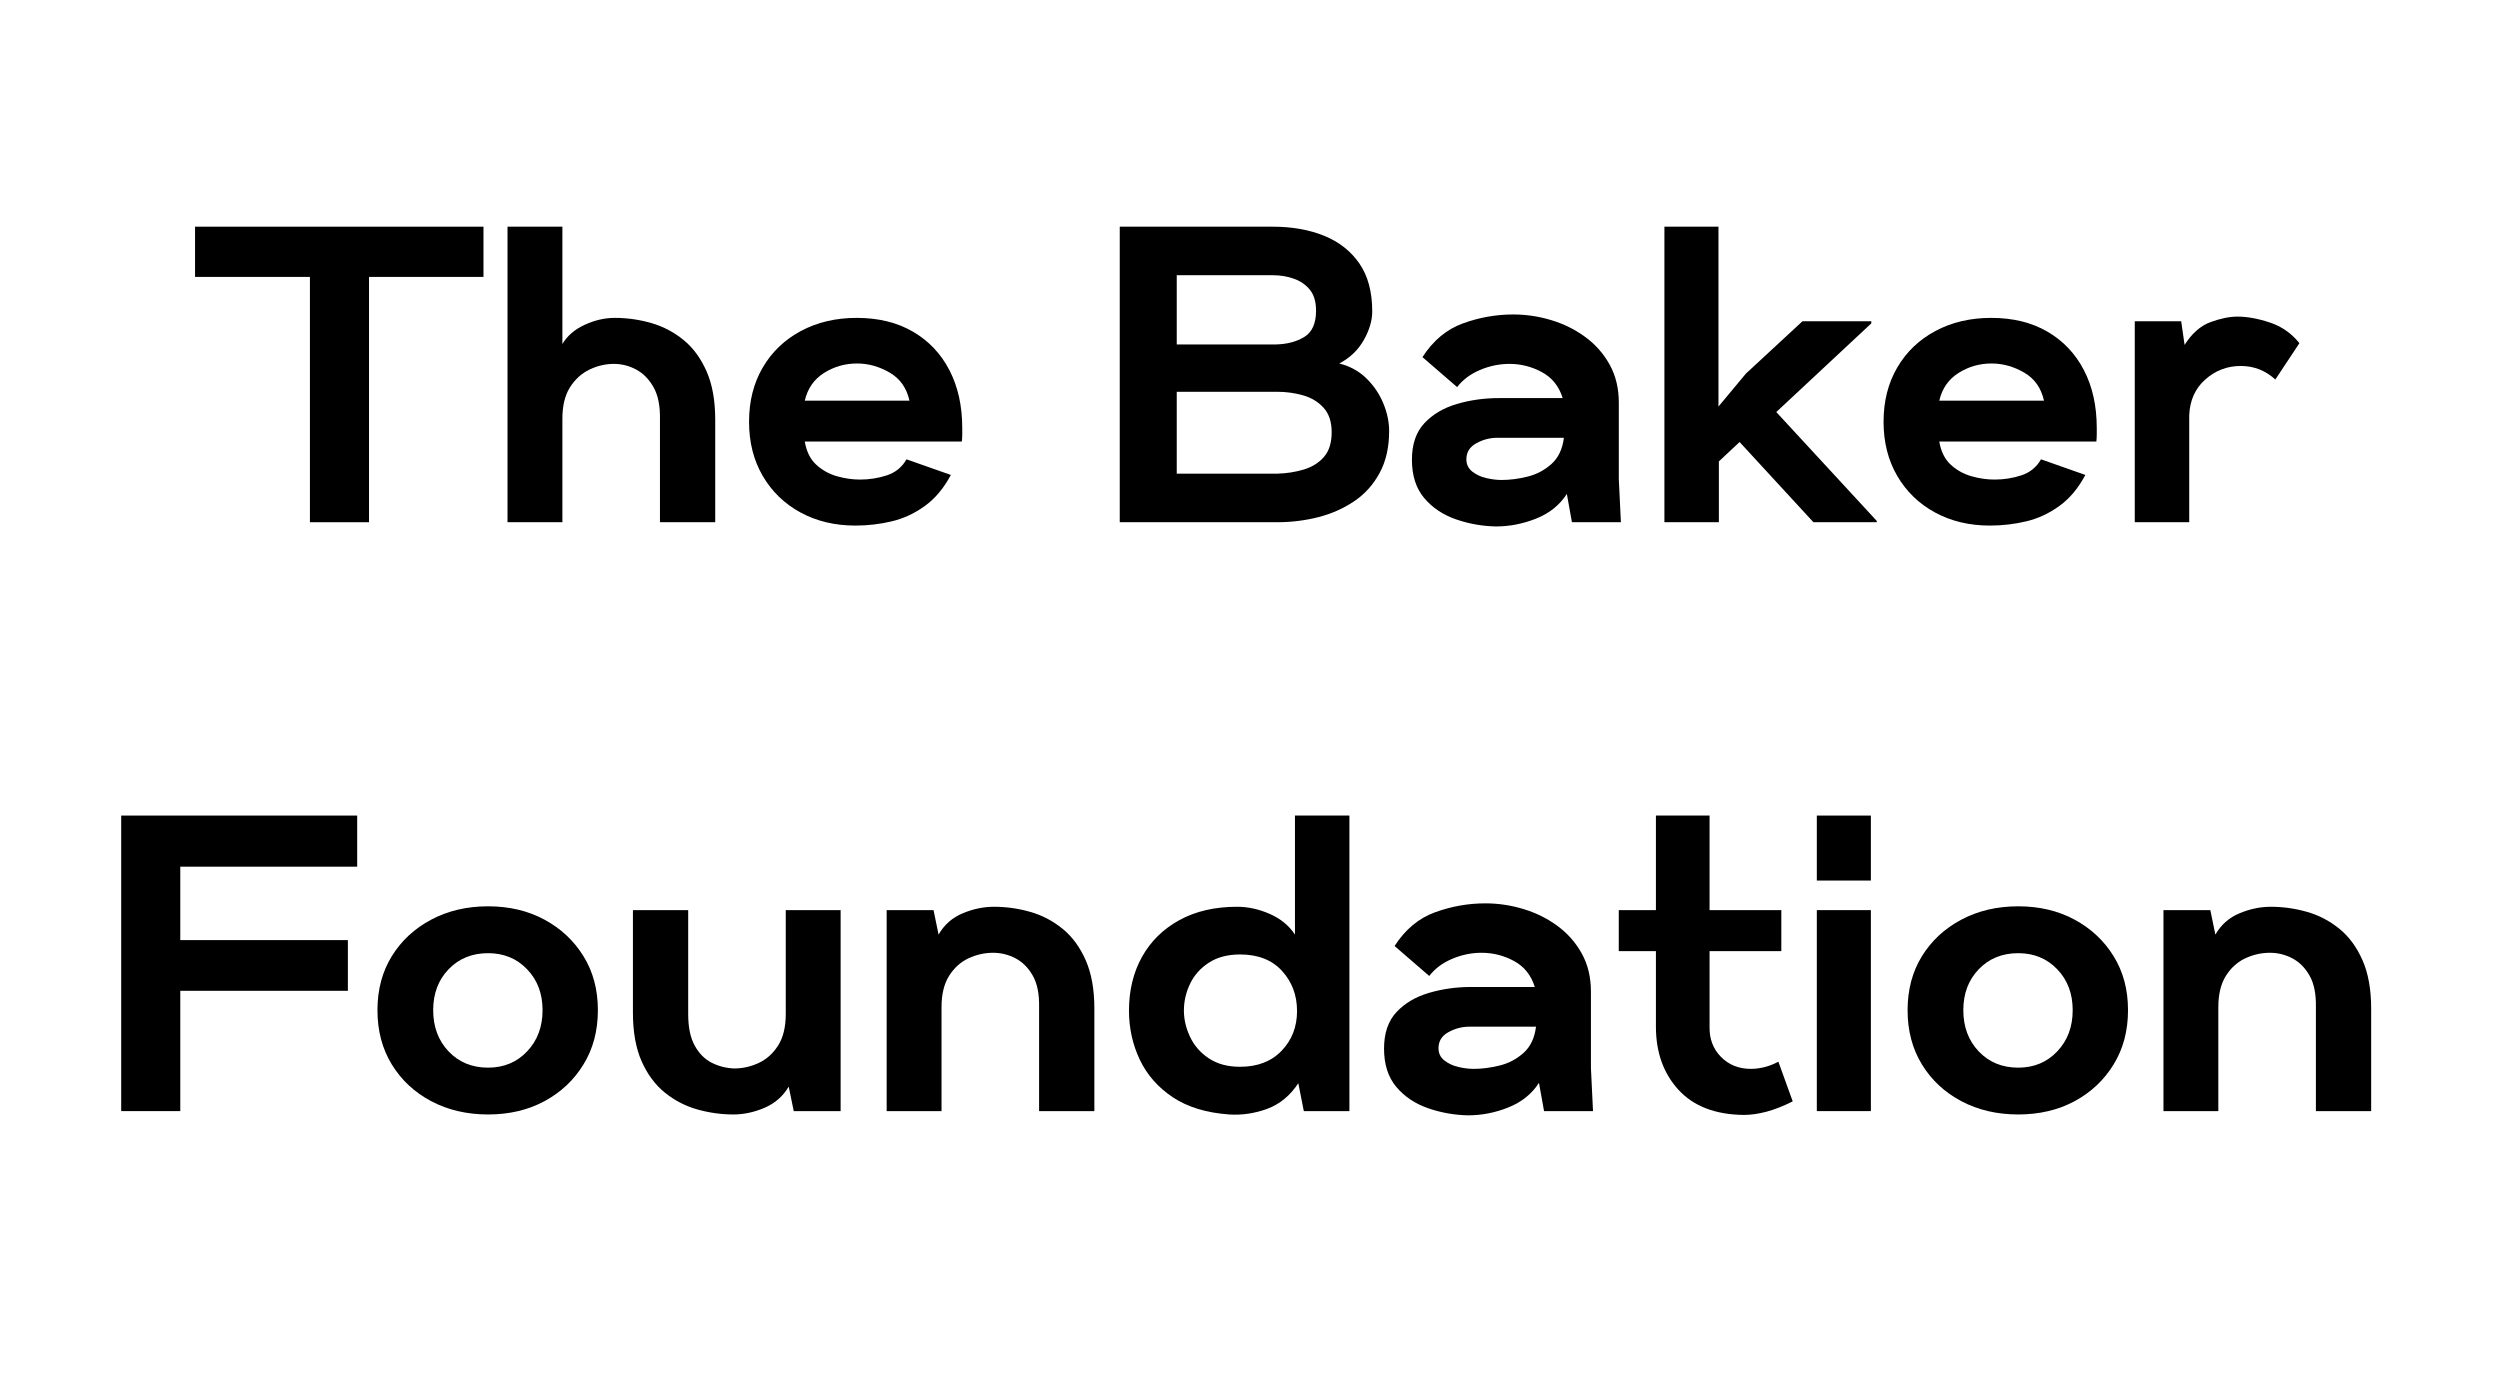
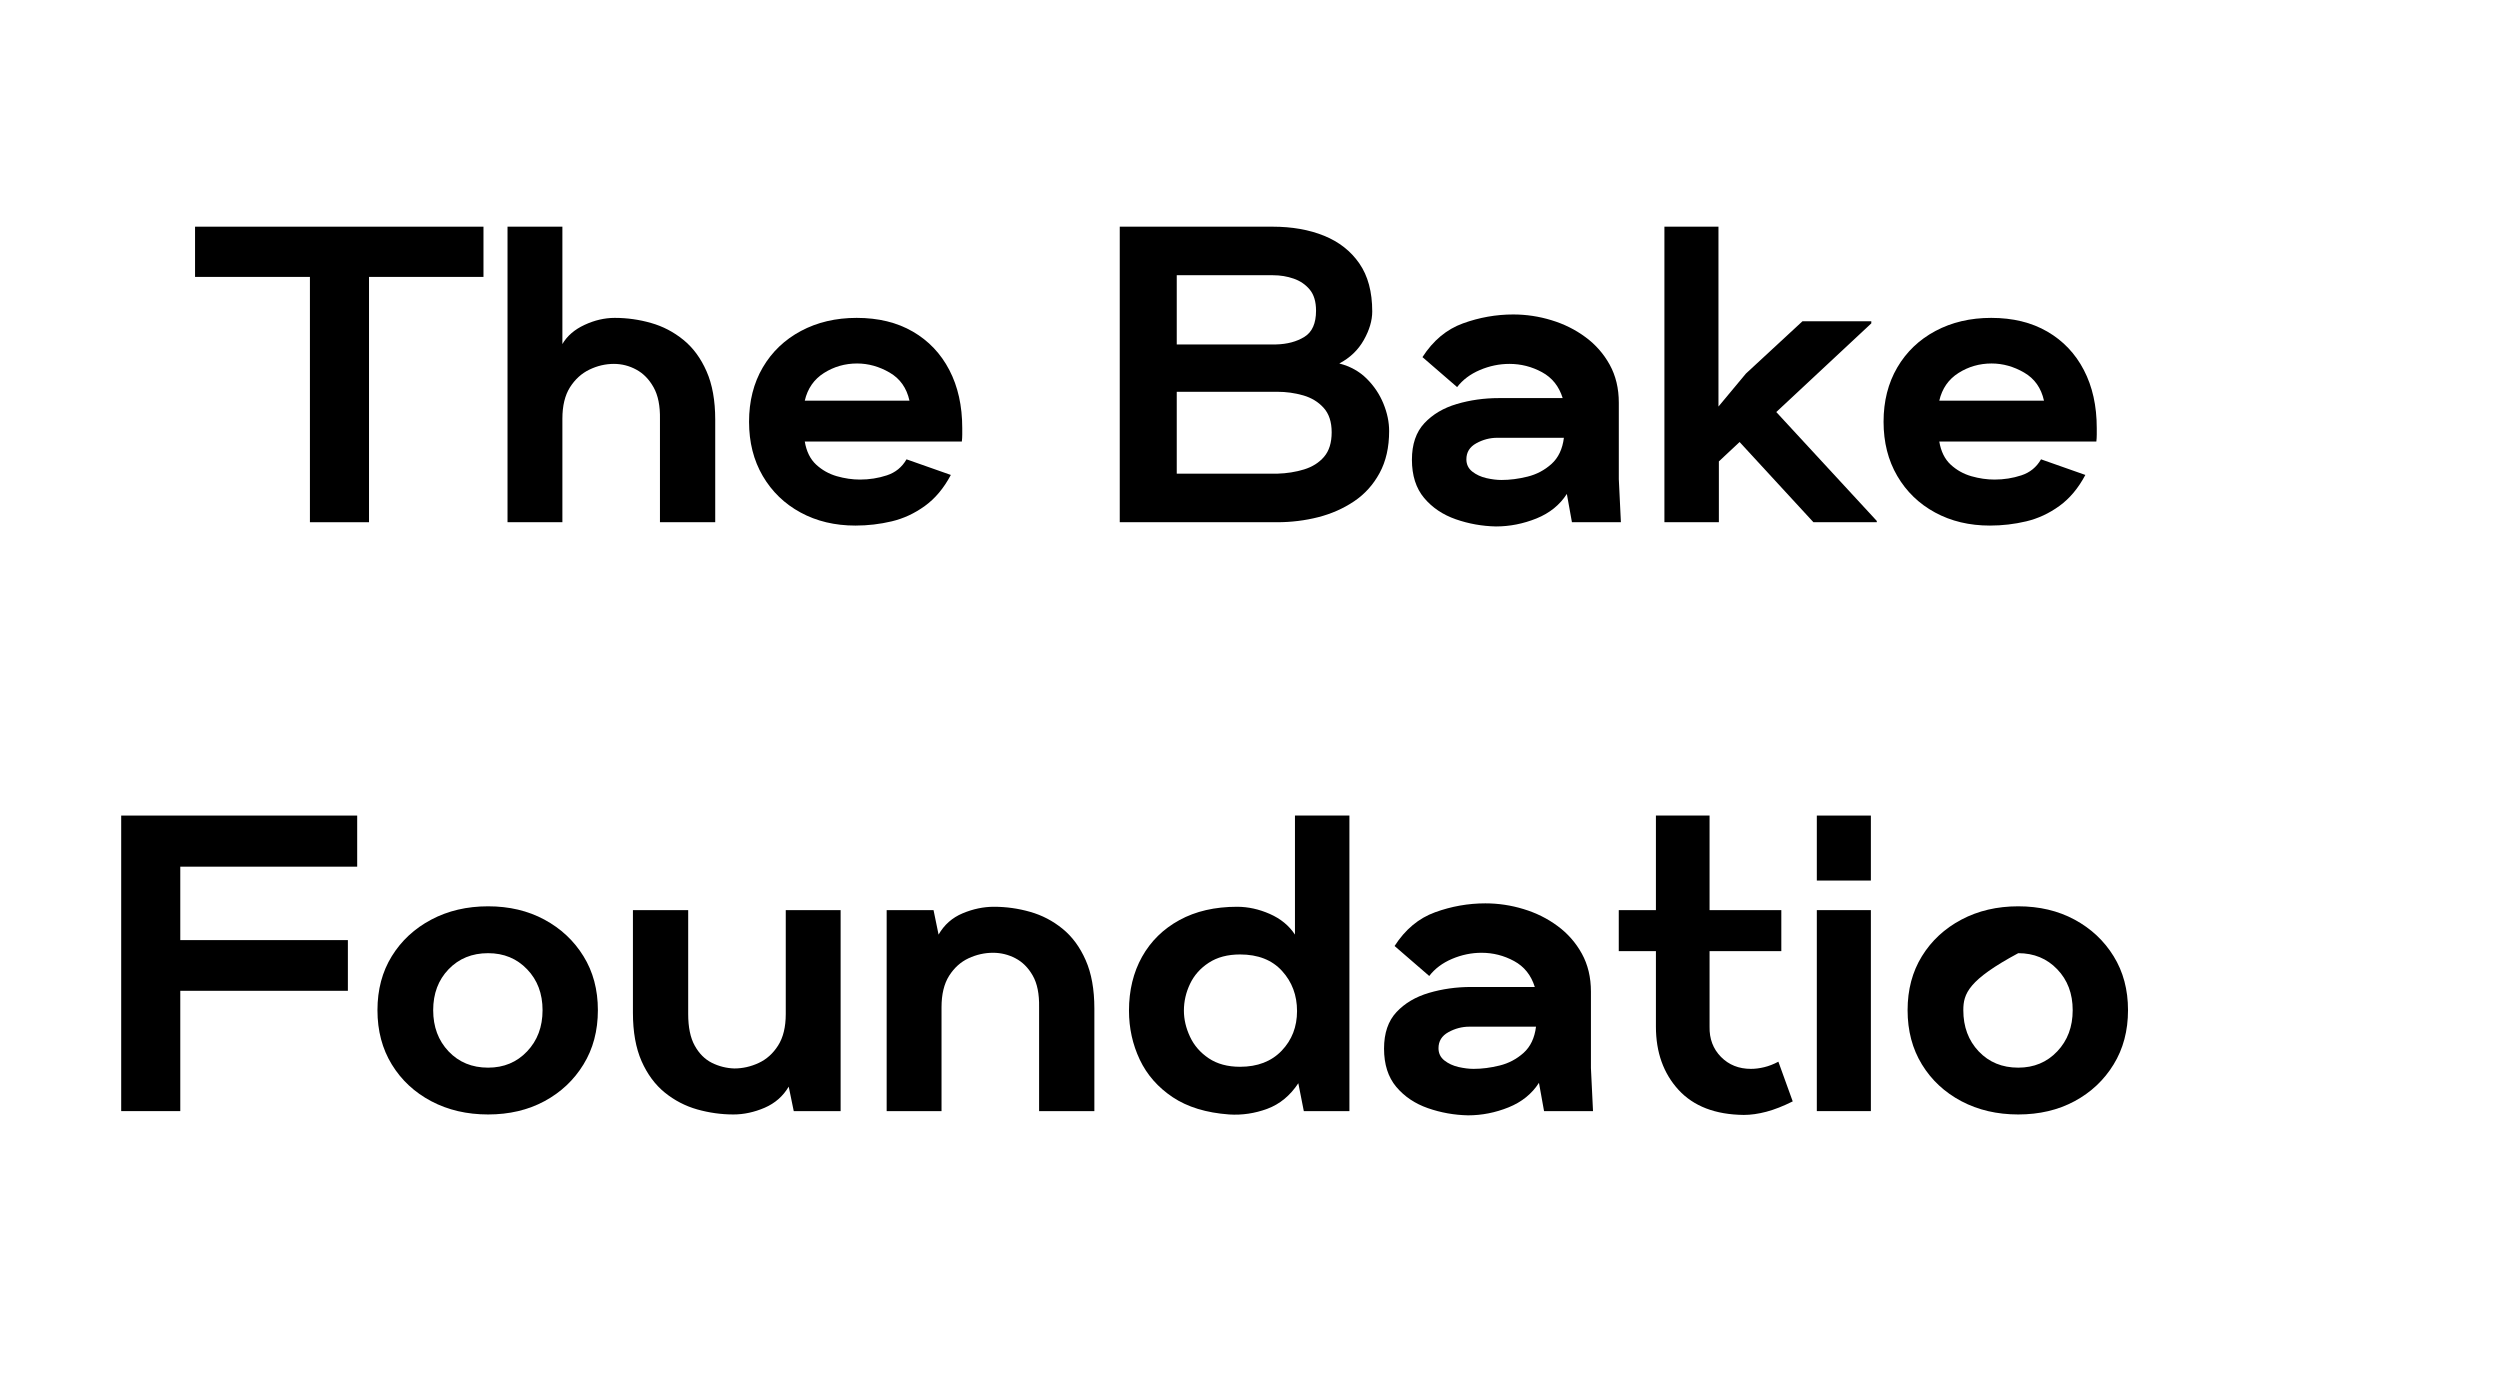
<svg xmlns="http://www.w3.org/2000/svg" width="900" zoomAndPan="magnify" viewBox="0 0 675 375" height="500" preserveAspectRatio="xMidYMid meet" version="1.0">
  <defs>
    <g />
  </defs>
  <g fill="#000000" fill-opacity="1">
    <g transform="translate(53.695, 141)">
      <g>
        <path d="M 29.984 0 L 29.984 -66.234 L -1.031 -66.234 L -1.031 -79.797 L 76.844 -79.797 L 76.844 -66.234 L 45.938 -66.234 L 45.938 0 Z M 29.984 0 " />
      </g>
    </g>
  </g>
  <g fill="#000000" fill-opacity="1">
    <g transform="translate(132.469, 141)">
      <g>
        <path d="M 4.562 0 L 4.562 -79.797 L 19.375 -79.797 L 19.375 -48.109 C 20.664 -50.305 22.66 -52.031 25.359 -53.281 C 28.055 -54.539 30.773 -55.172 33.516 -55.172 C 36.859 -55.172 40.125 -54.711 43.312 -53.797 C 46.508 -52.891 49.414 -51.375 52.031 -49.25 C 54.656 -47.125 56.742 -44.289 58.297 -40.75 C 59.859 -37.219 60.641 -32.867 60.641 -27.703 L 60.641 0 L 45.719 0 L 45.719 -27.812 C 45.789 -31.383 45.219 -34.254 44 -36.422 C 42.789 -38.586 41.234 -40.18 39.328 -41.203 C 37.43 -42.234 35.414 -42.75 33.281 -42.75 C 31.008 -42.75 28.805 -42.234 26.672 -41.203 C 24.547 -40.18 22.797 -38.586 21.422 -36.422 C 20.055 -34.254 19.375 -31.426 19.375 -27.938 L 19.375 0 Z M 4.562 0 " />
      </g>
    </g>
  </g>
  <g fill="#000000" fill-opacity="1">
    <g transform="translate(200.869, 141)">
      <g>
        <path d="M 30.094 0.906 C 24.551 0.906 19.613 -0.27 15.281 -2.625 C 10.945 -4.977 7.547 -8.266 5.078 -12.484 C 2.609 -16.703 1.375 -21.582 1.375 -27.125 C 1.375 -32.676 2.609 -37.562 5.078 -41.781 C 7.547 -46 10.984 -49.285 15.391 -51.641 C 19.797 -53.992 24.812 -55.172 30.438 -55.172 C 36.289 -55.172 41.344 -53.938 45.594 -51.469 C 49.852 -49 53.141 -45.539 55.453 -41.094 C 57.773 -36.645 58.938 -31.422 58.938 -25.422 C 58.938 -24.891 58.938 -24.301 58.938 -23.656 C 58.938 -23.008 58.898 -22.383 58.828 -21.781 L 16.422 -21.781 C 16.867 -19.113 17.891 -17.039 19.484 -15.562 C 21.086 -14.082 22.953 -13.035 25.078 -12.422 C 27.203 -11.816 29.289 -11.516 31.344 -11.516 C 33.852 -11.516 36.266 -11.895 38.578 -12.656 C 40.898 -13.414 42.672 -14.859 43.891 -16.984 L 55.859 -12.766 C 53.961 -9.191 51.625 -6.398 48.844 -4.391 C 46.07 -2.379 43.086 -0.992 39.891 -0.234 C 36.703 0.523 33.438 0.906 30.094 0.906 Z M 16.422 -32.828 L 44.688 -32.828 C 43.926 -36.254 42.141 -38.781 39.328 -40.406 C 36.516 -42.039 33.586 -42.859 30.547 -42.859 C 27.285 -42.859 24.305 -42.004 21.609 -40.297 C 18.91 -38.586 17.18 -36.098 16.422 -32.828 Z M 16.422 -32.828 " />
      </g>
    </g>
  </g>
  <g fill="#000000" fill-opacity="1">
    <g transform="translate(296.629, 141)">
      <g>
        <path d="M 5.703 0 L 5.703 -79.797 L 46.969 -79.797 C 52.207 -79.797 56.844 -78.977 60.875 -77.344 C 64.906 -75.707 68.078 -73.219 70.391 -69.875 C 72.711 -66.531 73.875 -62.203 73.875 -56.891 C 73.875 -54.453 73.113 -51.883 71.594 -49.188 C 70.07 -46.488 67.867 -44.379 64.984 -42.859 C 67.941 -42.098 70.41 -40.727 72.391 -38.75 C 74.367 -36.781 75.867 -34.539 76.891 -32.031 C 77.922 -29.52 78.438 -27.051 78.438 -24.625 C 78.438 -20.219 77.578 -16.438 75.859 -13.281 C 74.148 -10.125 71.852 -7.578 68.969 -5.641 C 66.082 -3.703 62.852 -2.273 59.281 -1.359 C 55.707 -0.453 52.02 0 48.219 0 Z M 21.094 -48 L 47.875 -48 C 50.914 -48.07 53.477 -48.754 55.562 -50.047 C 57.656 -51.336 58.703 -53.691 58.703 -57.109 C 58.703 -59.547 58.133 -61.445 57 -62.812 C 55.863 -64.176 54.422 -65.16 52.672 -65.766 C 50.922 -66.379 49.055 -66.688 47.078 -66.688 L 21.094 -66.688 Z M 21.094 -13.109 L 48.219 -13.109 C 50.801 -13.18 53.211 -13.562 55.453 -14.25 C 57.703 -14.938 59.508 -16.078 60.875 -17.672 C 62.238 -19.266 62.922 -21.469 62.922 -24.281 C 62.922 -27.094 62.195 -29.297 60.75 -30.891 C 59.312 -32.484 57.473 -33.602 55.234 -34.25 C 52.992 -34.895 50.656 -35.219 48.219 -35.219 L 21.094 -35.219 Z M 21.094 -13.109 " />
      </g>
    </g>
  </g>
  <g fill="#000000" fill-opacity="1">
    <g transform="translate(379.735, 141)">
      <g>
        <path d="M 24.172 1.141 C 20.441 1.066 16.828 0.422 13.328 -0.797 C 9.836 -2.016 6.988 -3.93 4.781 -6.547 C 2.582 -9.172 1.484 -12.613 1.484 -16.875 C 1.484 -21.051 2.602 -24.336 4.844 -26.734 C 7.082 -29.129 10.004 -30.859 13.609 -31.922 C 17.223 -32.984 21.008 -33.516 24.969 -33.516 L 42.188 -33.516 C 41.195 -36.703 39.332 -39.035 36.594 -40.516 C 33.852 -42.004 30.926 -42.75 27.812 -42.75 C 25.082 -42.75 22.422 -42.195 19.828 -41.094 C 17.242 -39.988 15.195 -38.453 13.688 -36.484 L 4.328 -44.578 C 7.211 -49.055 10.859 -52.094 15.266 -53.688 C 19.68 -55.289 24.207 -56.094 28.844 -56.094 C 32.344 -56.094 35.781 -55.578 39.156 -54.547 C 42.539 -53.523 45.598 -52.004 48.328 -49.984 C 51.066 -47.973 53.254 -45.484 54.891 -42.516 C 56.523 -39.555 57.344 -36.141 57.344 -32.266 L 57.344 -11.625 L 57.906 0 L 44.688 0 L 43.312 -7.641 C 41.414 -4.672 38.68 -2.461 35.109 -1.016 C 31.535 0.422 27.891 1.141 24.172 1.141 Z M 25.656 -11.406 C 27.926 -11.406 30.273 -11.707 32.703 -12.312 C 35.141 -12.914 37.289 -14.051 39.156 -15.719 C 41.02 -17.395 42.141 -19.754 42.516 -22.797 L 24.516 -22.797 C 22.535 -22.797 20.648 -22.301 18.859 -21.312 C 17.078 -20.332 16.188 -18.891 16.188 -16.984 C 16.188 -15.617 16.719 -14.516 17.781 -13.672 C 18.844 -12.836 20.113 -12.25 21.594 -11.906 C 23.082 -11.57 24.438 -11.406 25.656 -11.406 Z M 25.656 -11.406 " />
      </g>
    </g>
  </g>
  <g fill="#000000" fill-opacity="1">
    <g transform="translate(444.829, 141)">
      <g>
        <path d="M 4.562 0 L 4.562 -79.797 L 19.156 -79.797 L 19.156 -31.234 L 26.562 -40.125 L 41.844 -54.266 L 60.422 -54.266 L 60.422 -53.688 L 34.766 -29.75 L 61.906 -0.344 L 61.906 0 L 44.797 0 L 24.859 -21.656 L 19.266 -16.422 L 19.266 0 Z M 4.562 0 " />
      </g>
    </g>
  </g>
  <g fill="#000000" fill-opacity="1">
    <g transform="translate(507.187, 141)">
      <g>
        <path d="M 30.094 0.906 C 24.551 0.906 19.613 -0.27 15.281 -2.625 C 10.945 -4.977 7.547 -8.266 5.078 -12.484 C 2.609 -16.703 1.375 -21.582 1.375 -27.125 C 1.375 -32.676 2.609 -37.562 5.078 -41.781 C 7.547 -46 10.984 -49.285 15.391 -51.641 C 19.797 -53.992 24.812 -55.172 30.438 -55.172 C 36.289 -55.172 41.344 -53.938 45.594 -51.469 C 49.852 -49 53.141 -45.539 55.453 -41.094 C 57.773 -36.645 58.938 -31.422 58.938 -25.422 C 58.938 -24.891 58.938 -24.301 58.938 -23.656 C 58.938 -23.008 58.898 -22.383 58.828 -21.781 L 16.422 -21.781 C 16.867 -19.113 17.891 -17.039 19.484 -15.562 C 21.086 -14.082 22.953 -13.035 25.078 -12.422 C 27.203 -11.816 29.289 -11.516 31.344 -11.516 C 33.852 -11.516 36.266 -11.895 38.578 -12.656 C 40.898 -13.414 42.672 -14.859 43.891 -16.984 L 55.859 -12.766 C 53.961 -9.191 51.625 -6.398 48.844 -4.391 C 46.07 -2.379 43.086 -0.992 39.891 -0.234 C 36.703 0.523 33.438 0.906 30.094 0.906 Z M 16.422 -32.828 L 44.688 -32.828 C 43.926 -36.254 42.141 -38.781 39.328 -40.406 C 36.516 -42.039 33.586 -42.859 30.547 -42.859 C 27.285 -42.859 24.305 -42.004 21.609 -40.297 C 18.91 -38.586 17.18 -36.098 16.422 -32.828 Z M 16.422 -32.828 " />
      </g>
    </g>
  </g>
  <g fill="#000000" fill-opacity="1">
    <g transform="translate(571.825, 141)">
      <g>
-         <path d="M 4.562 0 L 4.562 -54.266 L 17.094 -54.266 L 18.016 -47.875 C 19.984 -50.988 22.316 -53.039 25.016 -54.031 C 27.711 -55.02 30.129 -55.516 32.266 -55.516 C 34.922 -55.516 37.844 -54.984 41.031 -53.922 C 44.227 -52.859 46.891 -51 49.016 -48.344 L 42.516 -38.531 C 39.859 -40.969 36.742 -42.188 33.172 -42.188 C 29.523 -42.188 26.332 -40.969 23.594 -38.531 C 20.863 -36.102 19.422 -32.875 19.266 -28.844 L 19.266 0 Z M 4.562 0 " />
-       </g>
+         </g>
    </g>
  </g>
  <g fill="#000000" fill-opacity="1">
    <g transform="translate(27.129, 300)">
      <g>
        <path d="M 5.594 0 L 5.594 -79.797 L 69.312 -79.797 L 69.312 -66 L 21.547 -66 L 21.547 -46.172 L 66.797 -46.172 L 66.797 -32.484 L 21.547 -32.484 L 21.547 0 Z M 5.594 0 " />
      </g>
    </g>
  </g>
  <g fill="#000000" fill-opacity="1">
    <g transform="translate(99.975, 300)">
      <g>
        <path d="M 31.812 0.906 C 26.102 0.906 20.988 -0.285 16.469 -2.672 C 11.945 -5.066 8.395 -8.375 5.812 -12.594 C 3.227 -16.812 1.938 -21.695 1.938 -27.25 C 1.938 -32.789 3.227 -37.648 5.812 -41.828 C 8.395 -46.016 11.945 -49.305 16.469 -51.703 C 20.988 -54.098 26.102 -55.297 31.812 -55.297 C 37.508 -55.297 42.578 -54.098 47.016 -51.703 C 51.461 -49.305 54.977 -46.016 57.562 -41.828 C 60.156 -37.648 61.453 -32.789 61.453 -27.25 C 61.453 -21.695 60.156 -16.812 57.562 -12.594 C 54.977 -8.375 51.461 -5.066 47.016 -2.672 C 42.578 -0.285 37.508 0.906 31.812 0.906 Z M 31.812 -11.734 C 36.062 -11.734 39.57 -13.195 42.344 -16.125 C 45.125 -19.051 46.516 -22.758 46.516 -27.25 C 46.516 -31.727 45.125 -35.41 42.344 -38.297 C 39.57 -41.191 36.062 -42.641 31.812 -42.641 C 27.477 -42.641 23.922 -41.191 21.141 -38.297 C 18.367 -35.41 16.984 -31.727 16.984 -27.25 C 16.984 -22.758 18.367 -19.051 21.141 -16.125 C 23.922 -13.195 27.477 -11.734 31.812 -11.734 Z M 31.812 -11.734 " />
      </g>
    </g>
  </g>
  <g fill="#000000" fill-opacity="1">
    <g transform="translate(166.437, 300)">
      <g>
        <path d="M 31.578 0.906 C 28.305 0.906 25.055 0.453 21.828 -0.453 C 18.598 -1.367 15.672 -2.891 13.047 -5.016 C 10.43 -7.141 8.344 -9.969 6.781 -13.5 C 5.227 -17.039 4.453 -21.395 4.453 -26.562 L 4.453 -54.266 L 19.375 -54.266 L 19.375 -26.219 C 19.375 -22.645 19.961 -19.797 21.141 -17.672 C 22.316 -15.547 23.852 -14.004 25.75 -13.047 C 27.656 -12.098 29.676 -11.586 31.812 -11.516 C 34.082 -11.516 36.281 -12.008 38.406 -13 C 40.539 -13.988 42.289 -15.562 43.656 -17.719 C 45.031 -19.883 45.719 -22.719 45.719 -26.219 L 45.719 -54.266 L 60.531 -54.266 L 60.531 0 L 47.875 0 L 46.516 -6.609 C 44.992 -4.023 42.828 -2.125 40.016 -0.906 C 37.203 0.301 34.391 0.906 31.578 0.906 Z M 31.578 0.906 " />
      </g>
    </g>
  </g>
  <g fill="#000000" fill-opacity="1">
    <g transform="translate(234.837, 300)">
      <g>
        <path d="M 4.562 0 L 4.562 -54.266 L 17.219 -54.266 L 18.578 -47.656 C 20.098 -50.312 22.266 -52.227 25.078 -53.406 C 27.891 -54.582 30.703 -55.172 33.516 -55.172 C 36.859 -55.172 40.125 -54.711 43.312 -53.797 C 46.508 -52.891 49.414 -51.375 52.031 -49.25 C 54.656 -47.125 56.742 -44.289 58.297 -40.75 C 59.859 -37.219 60.641 -32.867 60.641 -27.703 L 60.641 0 L 45.719 0 L 45.719 -28.047 C 45.789 -31.617 45.219 -34.469 44 -36.594 C 42.789 -38.719 41.234 -40.273 39.328 -41.266 C 37.43 -42.254 35.414 -42.75 33.281 -42.75 C 31.008 -42.75 28.805 -42.254 26.672 -41.266 C 24.547 -40.273 22.797 -38.695 21.422 -36.531 C 20.055 -34.363 19.375 -31.535 19.375 -28.047 L 19.375 0 Z M 4.562 0 " />
      </g>
    </g>
  </g>
  <g fill="#000000" fill-opacity="1">
    <g transform="translate(303.123, 300)">
      <g>
        <path d="M 28.734 0.906 C 22.578 0.457 17.504 -1.094 13.516 -3.75 C 9.523 -6.414 6.555 -9.801 4.609 -13.906 C 2.672 -18.008 1.703 -22.414 1.703 -27.125 C 1.703 -32.602 2.879 -37.453 5.234 -41.672 C 7.598 -45.891 10.961 -49.191 15.328 -51.578 C 19.703 -53.973 24.891 -55.172 30.891 -55.172 C 33.859 -55.172 36.805 -54.523 39.734 -53.234 C 42.66 -51.941 44.922 -50.082 46.516 -47.656 L 46.516 -79.797 L 61.219 -79.797 L 61.219 0 L 48.906 0 L 47.422 -7.531 C 45.223 -4.188 42.43 -1.883 39.047 -0.625 C 35.66 0.625 32.223 1.133 28.734 0.906 Z M 31.688 -11.969 C 36.406 -11.969 40.148 -13.41 42.922 -16.297 C 45.691 -19.191 47.078 -22.766 47.078 -27.016 C 47.078 -31.273 45.727 -34.883 43.031 -37.844 C 40.332 -40.812 36.551 -42.297 31.688 -42.297 C 28.344 -42.297 25.531 -41.551 23.25 -40.062 C 20.977 -38.582 19.289 -36.68 18.188 -34.359 C 17.082 -32.047 16.531 -29.633 16.531 -27.125 C 16.531 -24.77 17.082 -22.414 18.188 -20.062 C 19.289 -17.707 20.977 -15.77 23.25 -14.25 C 25.531 -12.727 28.344 -11.969 31.688 -11.969 Z M 31.688 -11.969 " />
      </g>
    </g>
  </g>
  <g fill="#000000" fill-opacity="1">
    <g transform="translate(372.207, 300)">
      <g>
        <path d="M 24.172 1.141 C 20.441 1.066 16.828 0.422 13.328 -0.797 C 9.836 -2.016 6.988 -3.93 4.781 -6.547 C 2.582 -9.172 1.484 -12.613 1.484 -16.875 C 1.484 -21.051 2.602 -24.336 4.844 -26.734 C 7.082 -29.129 10.004 -30.859 13.609 -31.922 C 17.223 -32.984 21.008 -33.516 24.969 -33.516 L 42.188 -33.516 C 41.195 -36.703 39.332 -39.035 36.594 -40.516 C 33.852 -42.004 30.926 -42.75 27.812 -42.75 C 25.082 -42.75 22.422 -42.195 19.828 -41.094 C 17.242 -39.988 15.195 -38.453 13.688 -36.484 L 4.328 -44.578 C 7.211 -49.055 10.859 -52.094 15.266 -53.688 C 19.68 -55.289 24.207 -56.094 28.844 -56.094 C 32.344 -56.094 35.781 -55.578 39.156 -54.547 C 42.539 -53.523 45.598 -52.004 48.328 -49.984 C 51.066 -47.973 53.254 -45.484 54.891 -42.516 C 56.523 -39.555 57.344 -36.141 57.344 -32.266 L 57.344 -11.625 L 57.906 0 L 44.688 0 L 43.312 -7.641 C 41.414 -4.672 38.68 -2.461 35.109 -1.016 C 31.535 0.422 27.891 1.141 24.172 1.141 Z M 25.656 -11.406 C 27.926 -11.406 30.273 -11.707 32.703 -12.312 C 35.141 -12.914 37.289 -14.051 39.156 -15.719 C 41.02 -17.395 42.141 -19.754 42.516 -22.797 L 24.516 -22.797 C 22.535 -22.797 20.648 -22.301 18.859 -21.312 C 17.078 -20.332 16.188 -18.891 16.188 -16.984 C 16.188 -15.617 16.719 -14.516 17.781 -13.672 C 18.844 -12.836 20.113 -12.25 21.594 -11.906 C 23.082 -11.57 24.438 -11.406 25.656 -11.406 Z M 25.656 -11.406 " />
      </g>
    </g>
  </g>
  <g fill="#000000" fill-opacity="1">
    <g transform="translate(437.301, 300)">
      <g>
        <path d="M 33.516 1.031 C 25.836 0.945 19.961 -1.312 15.891 -5.75 C 11.828 -10.195 9.797 -15.879 9.797 -22.797 L 9.797 -43.203 L -0.234 -43.203 L -0.234 -54.266 L 9.797 -54.266 L 9.797 -79.797 L 24.281 -79.797 L 24.281 -54.266 L 43.656 -54.266 L 43.656 -43.203 L 24.281 -43.203 L 24.281 -22.797 C 24.207 -19.523 25.234 -16.805 27.359 -14.641 C 29.484 -12.484 32.18 -11.406 35.453 -11.406 C 36.586 -11.406 37.781 -11.555 39.031 -11.859 C 40.289 -12.16 41.566 -12.656 42.859 -13.344 L 46.734 -2.625 C 44.148 -1.332 41.773 -0.398 39.609 0.172 C 37.441 0.742 35.41 1.031 33.516 1.031 Z M 33.516 1.031 " />
      </g>
    </g>
  </g>
  <g fill="#000000" fill-opacity="1">
    <g transform="translate(485.979, 300)">
      <g>
        <path d="M 4.562 -62.25 L 4.562 -79.797 L 19.156 -79.797 L 19.156 -62.25 Z M 4.562 0 L 4.562 -54.266 L 19.156 -54.266 L 19.156 0 Z M 4.562 0 " />
      </g>
    </g>
  </g>
  <g fill="#000000" fill-opacity="1">
    <g transform="translate(513.111, 300)">
      <g>
-         <path d="M 31.812 0.906 C 26.102 0.906 20.988 -0.285 16.469 -2.672 C 11.945 -5.066 8.395 -8.375 5.812 -12.594 C 3.227 -16.812 1.938 -21.695 1.938 -27.25 C 1.938 -32.789 3.227 -37.648 5.812 -41.828 C 8.395 -46.016 11.945 -49.305 16.469 -51.703 C 20.988 -54.098 26.102 -55.297 31.812 -55.297 C 37.508 -55.297 42.578 -54.098 47.016 -51.703 C 51.461 -49.305 54.977 -46.016 57.562 -41.828 C 60.156 -37.648 61.453 -32.789 61.453 -27.25 C 61.453 -21.695 60.156 -16.812 57.562 -12.594 C 54.977 -8.375 51.461 -5.066 47.016 -2.672 C 42.578 -0.285 37.508 0.906 31.812 0.906 Z M 31.812 -11.734 C 36.062 -11.734 39.57 -13.195 42.344 -16.125 C 45.125 -19.051 46.516 -22.758 46.516 -27.25 C 46.516 -31.727 45.125 -35.41 42.344 -38.297 C 39.57 -41.191 36.062 -42.641 31.812 -42.641 C 27.477 -42.641 23.922 -41.191 21.141 -38.297 C 18.367 -35.41 16.984 -31.727 16.984 -27.25 C 16.984 -22.758 18.367 -19.051 21.141 -16.125 C 23.922 -13.195 27.477 -11.734 31.812 -11.734 Z M 31.812 -11.734 " />
+         <path d="M 31.812 0.906 C 26.102 0.906 20.988 -0.285 16.469 -2.672 C 11.945 -5.066 8.395 -8.375 5.812 -12.594 C 3.227 -16.812 1.938 -21.695 1.938 -27.25 C 1.938 -32.789 3.227 -37.648 5.812 -41.828 C 8.395 -46.016 11.945 -49.305 16.469 -51.703 C 20.988 -54.098 26.102 -55.297 31.812 -55.297 C 37.508 -55.297 42.578 -54.098 47.016 -51.703 C 51.461 -49.305 54.977 -46.016 57.562 -41.828 C 60.156 -37.648 61.453 -32.789 61.453 -27.25 C 61.453 -21.695 60.156 -16.812 57.562 -12.594 C 54.977 -8.375 51.461 -5.066 47.016 -2.672 C 42.578 -0.285 37.508 0.906 31.812 0.906 Z M 31.812 -11.734 C 36.062 -11.734 39.57 -13.195 42.344 -16.125 C 45.125 -19.051 46.516 -22.758 46.516 -27.25 C 46.516 -31.727 45.125 -35.41 42.344 -38.297 C 39.57 -41.191 36.062 -42.641 31.812 -42.641 C 18.367 -35.41 16.984 -31.727 16.984 -27.25 C 16.984 -22.758 18.367 -19.051 21.141 -16.125 C 23.922 -13.195 27.477 -11.734 31.812 -11.734 Z M 31.812 -11.734 " />
      </g>
    </g>
  </g>
  <g fill="#000000" fill-opacity="1">
    <g transform="translate(579.573, 300)">
      <g>
-         <path d="M 4.562 0 L 4.562 -54.266 L 17.219 -54.266 L 18.578 -47.656 C 20.098 -50.312 22.266 -52.227 25.078 -53.406 C 27.891 -54.582 30.703 -55.172 33.516 -55.172 C 36.859 -55.172 40.125 -54.711 43.312 -53.797 C 46.508 -52.891 49.414 -51.375 52.031 -49.25 C 54.656 -47.125 56.742 -44.289 58.297 -40.75 C 59.859 -37.219 60.641 -32.867 60.641 -27.703 L 60.641 0 L 45.719 0 L 45.719 -28.047 C 45.789 -31.617 45.219 -34.469 44 -36.594 C 42.789 -38.719 41.234 -40.273 39.328 -41.266 C 37.43 -42.254 35.414 -42.75 33.281 -42.75 C 31.008 -42.75 28.805 -42.254 26.672 -41.266 C 24.547 -40.273 22.797 -38.695 21.422 -36.531 C 20.055 -34.363 19.375 -31.535 19.375 -28.047 L 19.375 0 Z M 4.562 0 " />
-       </g>
+         </g>
    </g>
  </g>
</svg>